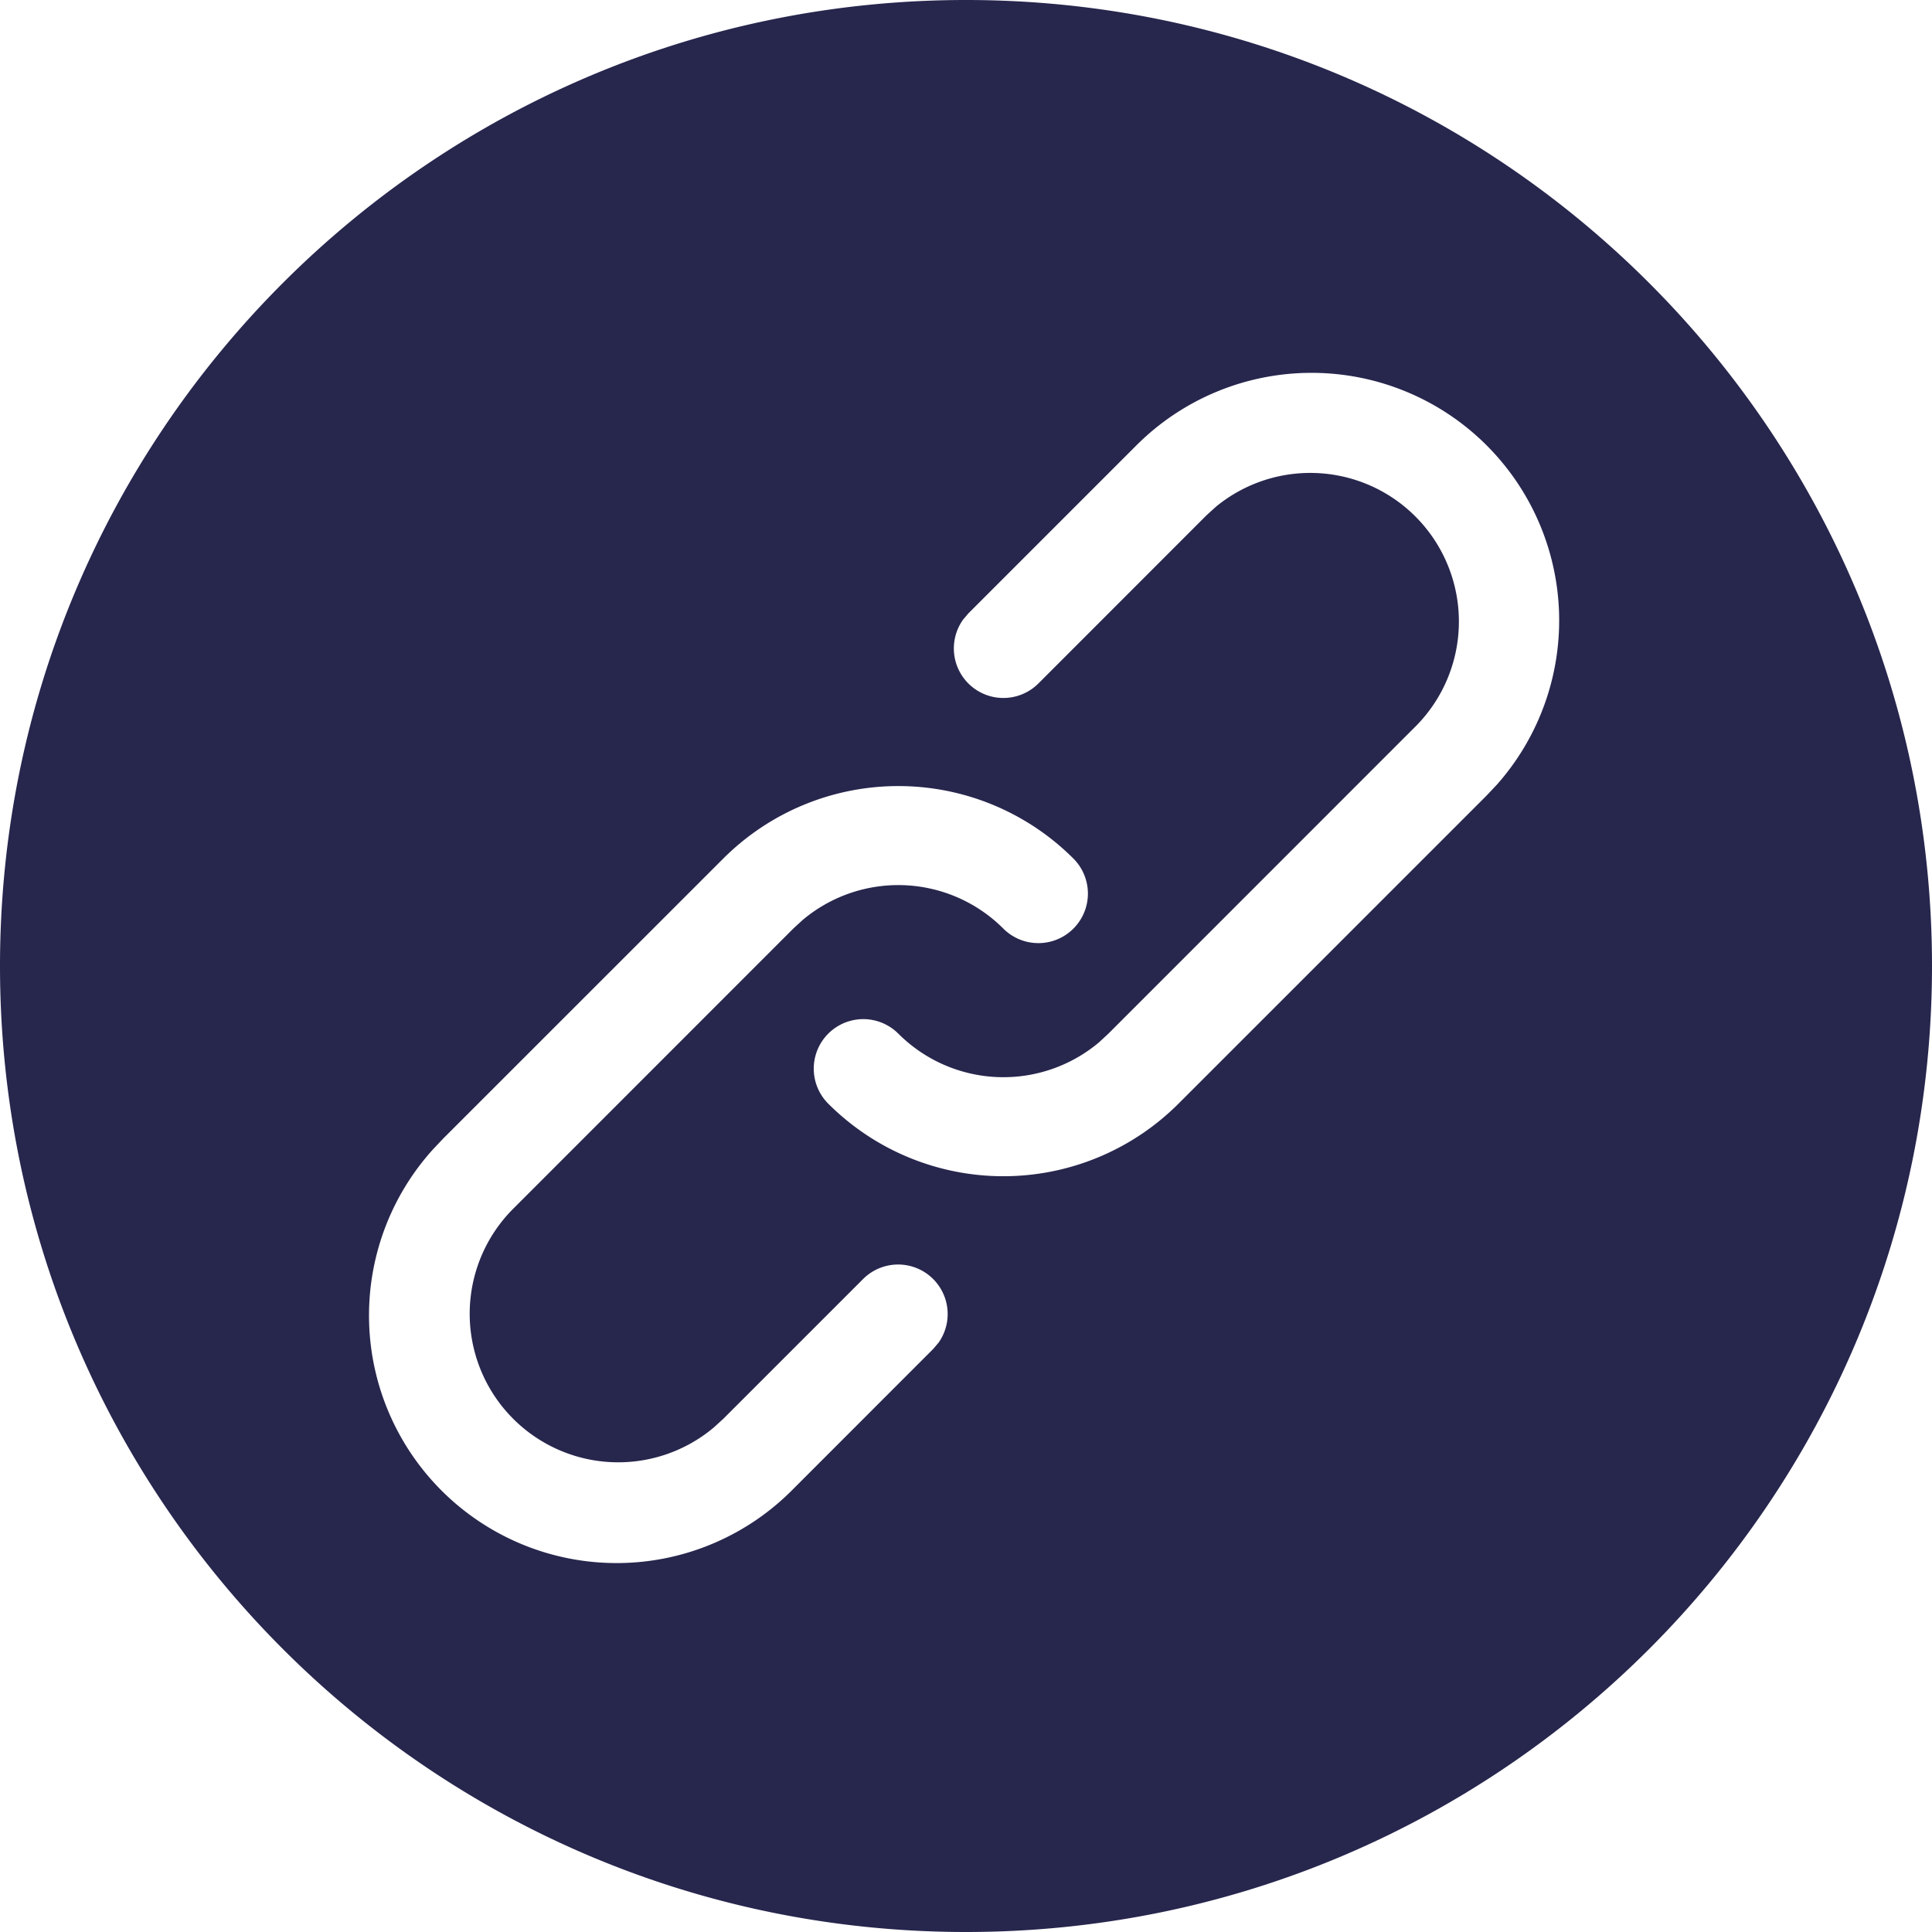
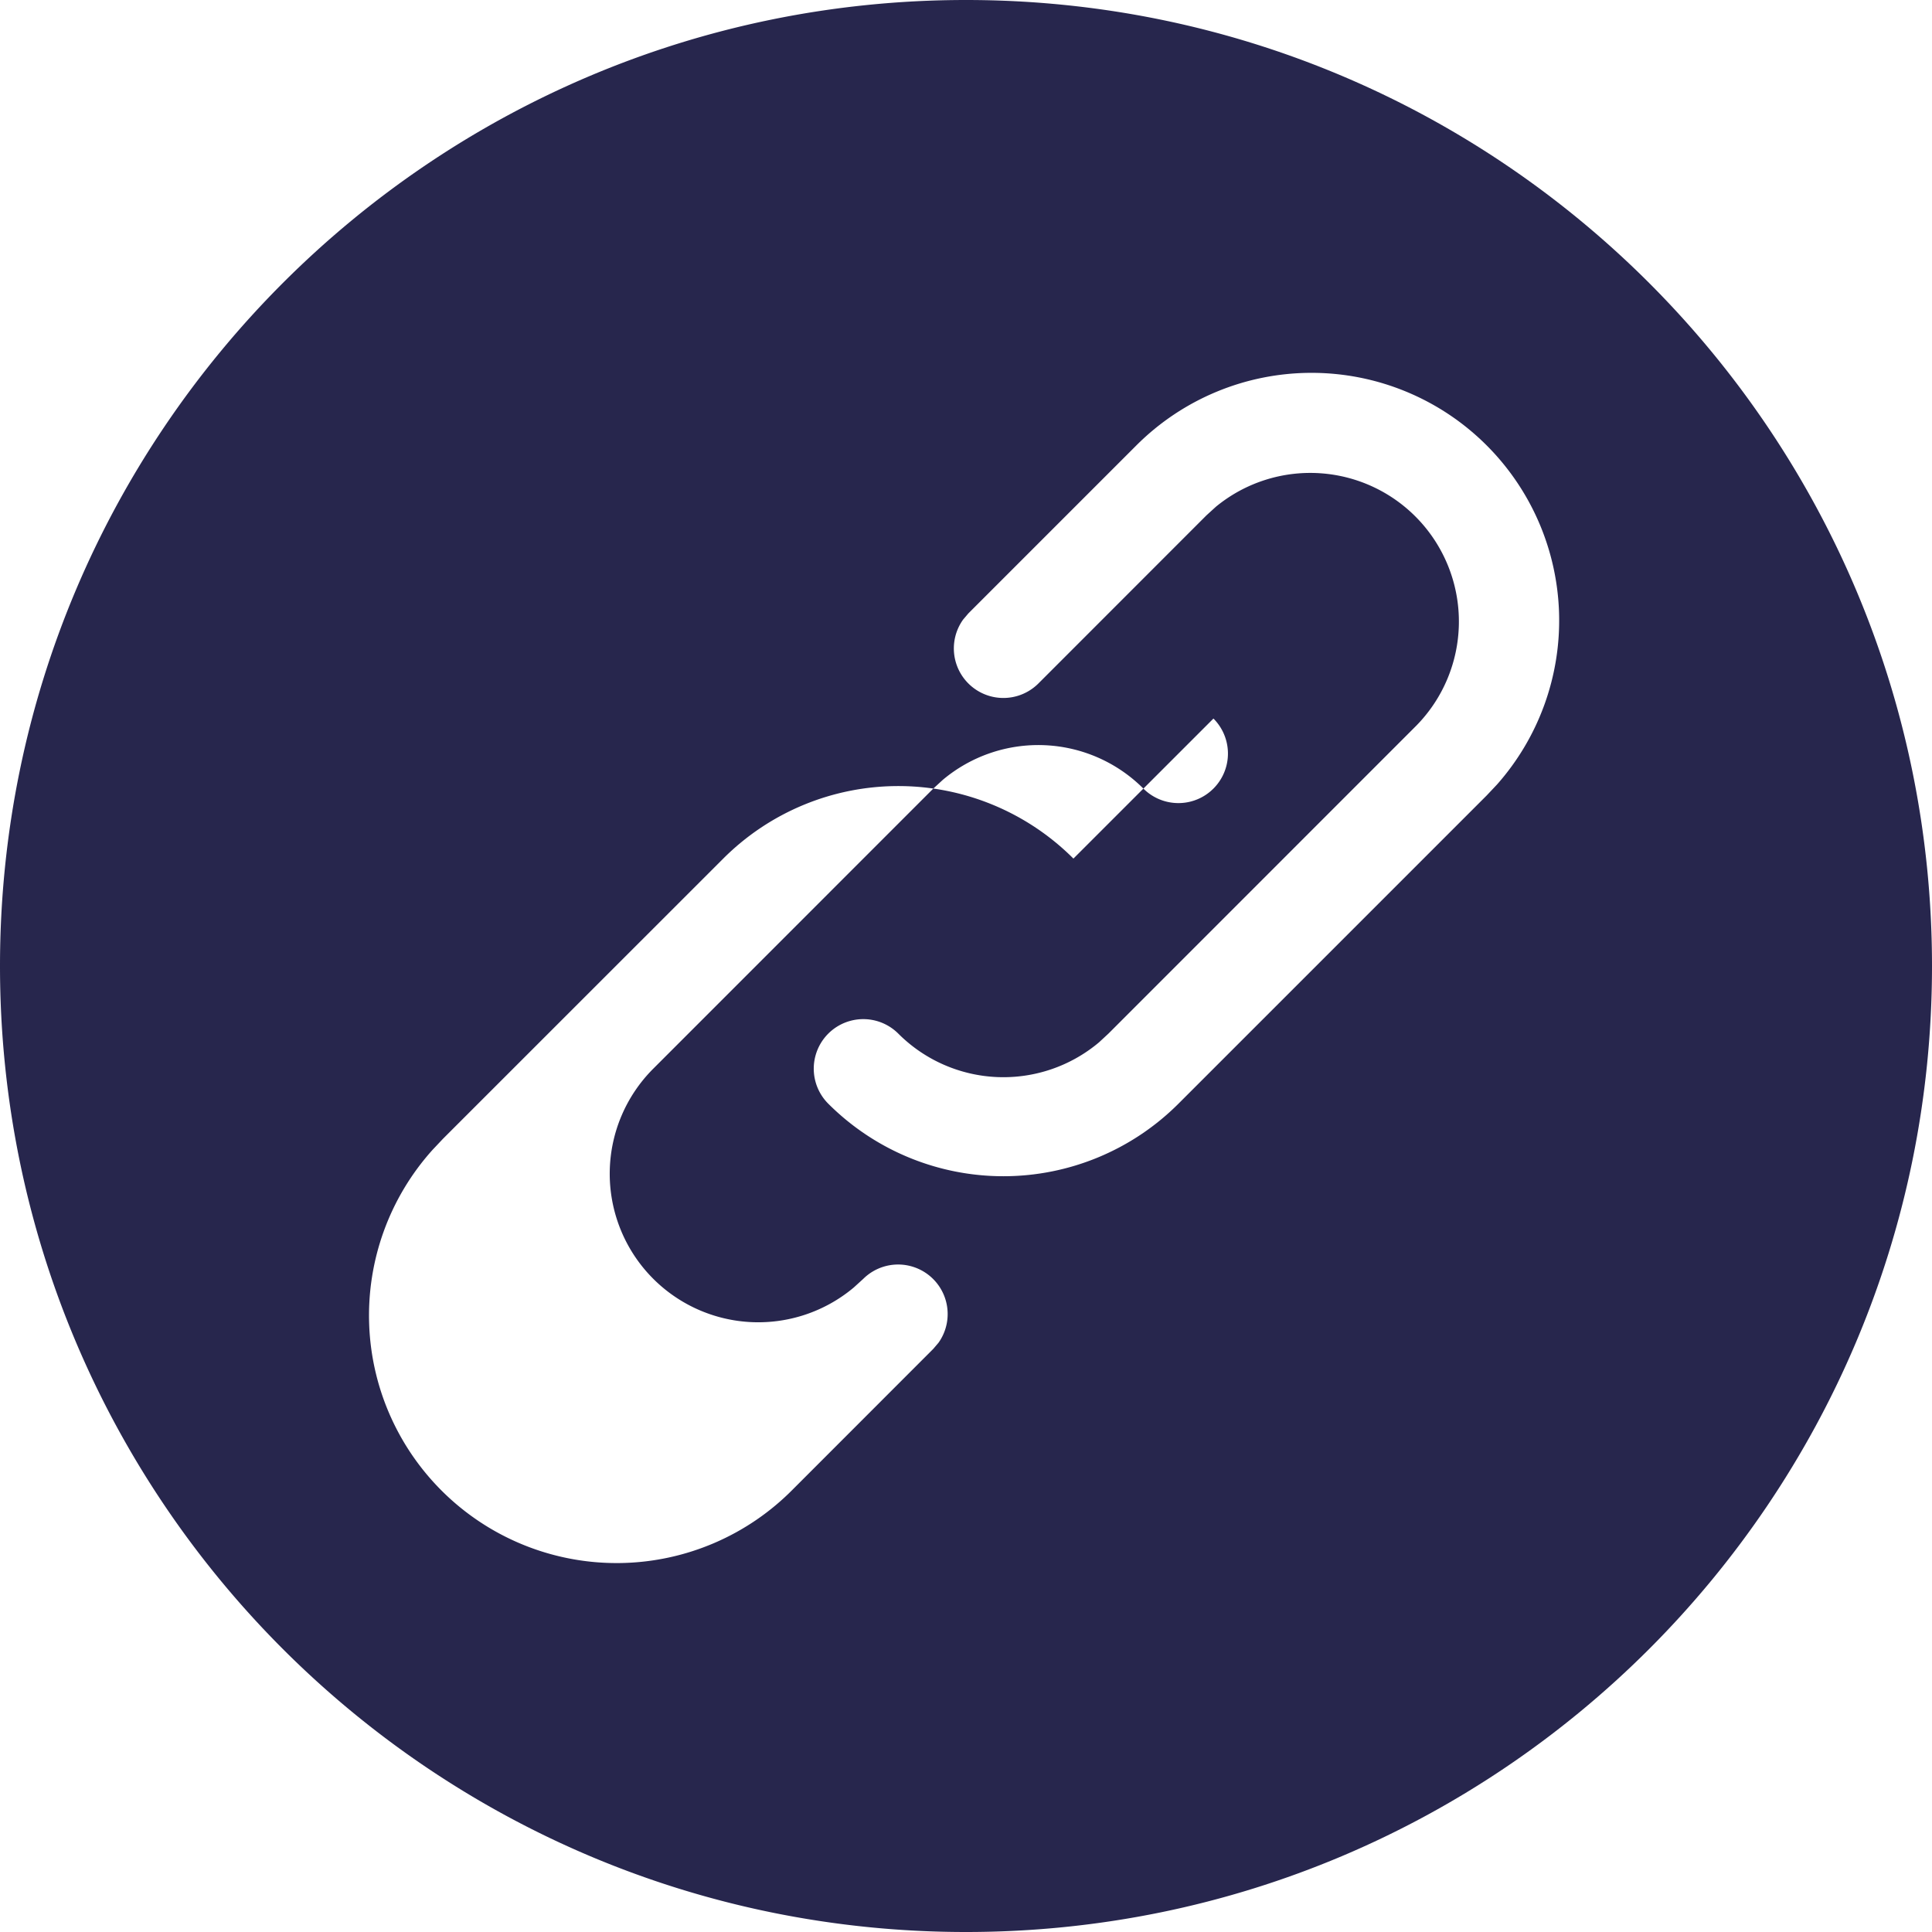
<svg xmlns="http://www.w3.org/2000/svg" width="25" height="25">
-   <path d="M12.5 0C19.404 0 25 5.596 25 12.5S19.404 25 12.5 25 0 19.404 0 12.5 5.596 0 12.5 0zm1.39 11.11a3.204 3.204 0 00-4.531 0l-3.626 3.625-.134.142a3.204 3.204 0 004.666 4.39l1.812-1.813.068-.08a.641.641 0 00-.974-.826L9.359 18.36l-.123.112a1.922 1.922 0 01-2.596-2.83l3.625-3.626.122-.112a1.922 1.922 0 012.596.112.64.64 0 00.907-.906zm5.347-5.347a3.205 3.205 0 00-4.532 0L12.53 7.938l-.067.079a.641.641 0 00.974.827l2.174-2.175.123-.112a1.923 1.923 0 012.596 2.83l-3.987 3.988-.122.113a1.922 1.922 0 01-2.597-.113.64.64 0 00-.906.907 3.204 3.204 0 004.531 0l3.988-3.988.134-.142a3.204 3.204 0 00-.134-4.389z" fill="#27264D" fill-rule="evenodd" />
+   <path d="M12.5 0C19.404 0 25 5.596 25 12.5S19.404 25 12.5 25 0 19.404 0 12.5 5.596 0 12.5 0zm1.39 11.11a3.204 3.204 0 00-4.531 0l-3.626 3.625-.134.142a3.204 3.204 0 004.666 4.39l1.812-1.813.068-.08a.641.641 0 00-.974-.826l-.123.112a1.922 1.922 0 01-2.596-2.83l3.625-3.626.122-.112a1.922 1.922 0 012.596.112.64.64 0 00.907-.906zm5.347-5.347a3.205 3.205 0 00-4.532 0L12.53 7.938l-.067.079a.641.641 0 00.974.827l2.174-2.175.123-.112a1.923 1.923 0 012.596 2.83l-3.987 3.988-.122.113a1.922 1.922 0 01-2.597-.113.64.64 0 00-.906.907 3.204 3.204 0 004.531 0l3.988-3.988.134-.142a3.204 3.204 0 00-.134-4.389z" fill="#27264D" fill-rule="evenodd" />
</svg>